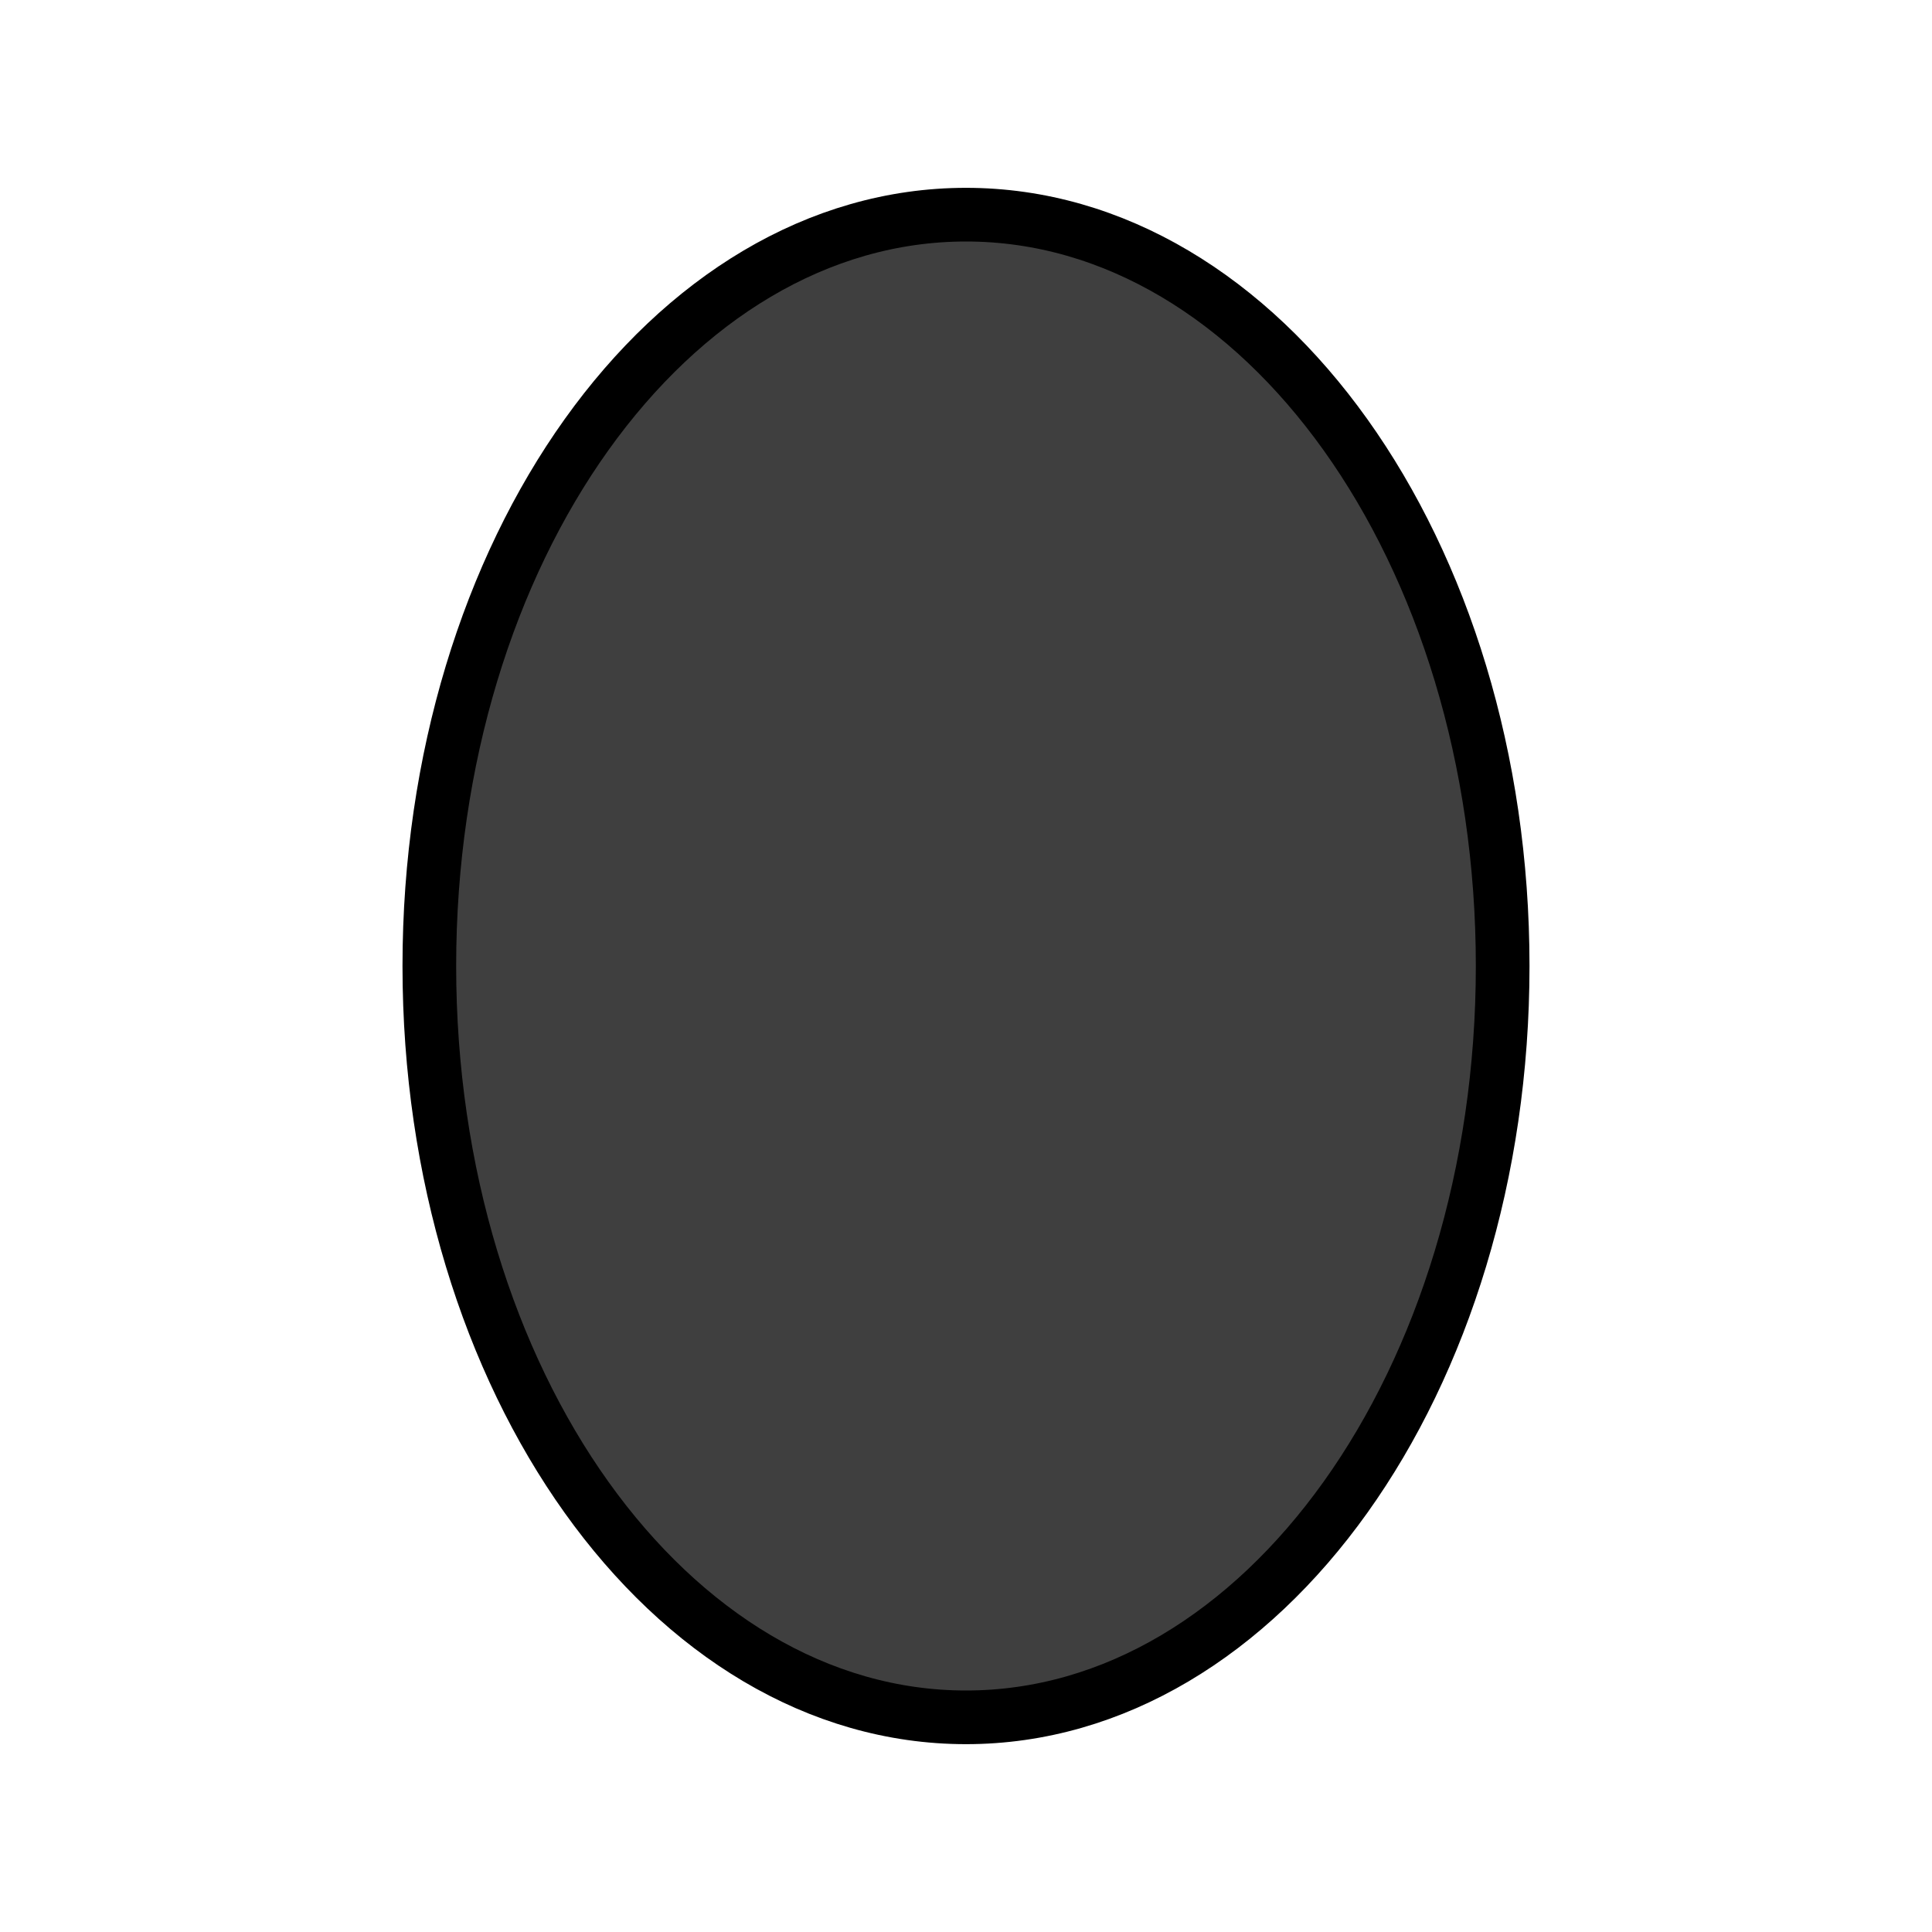
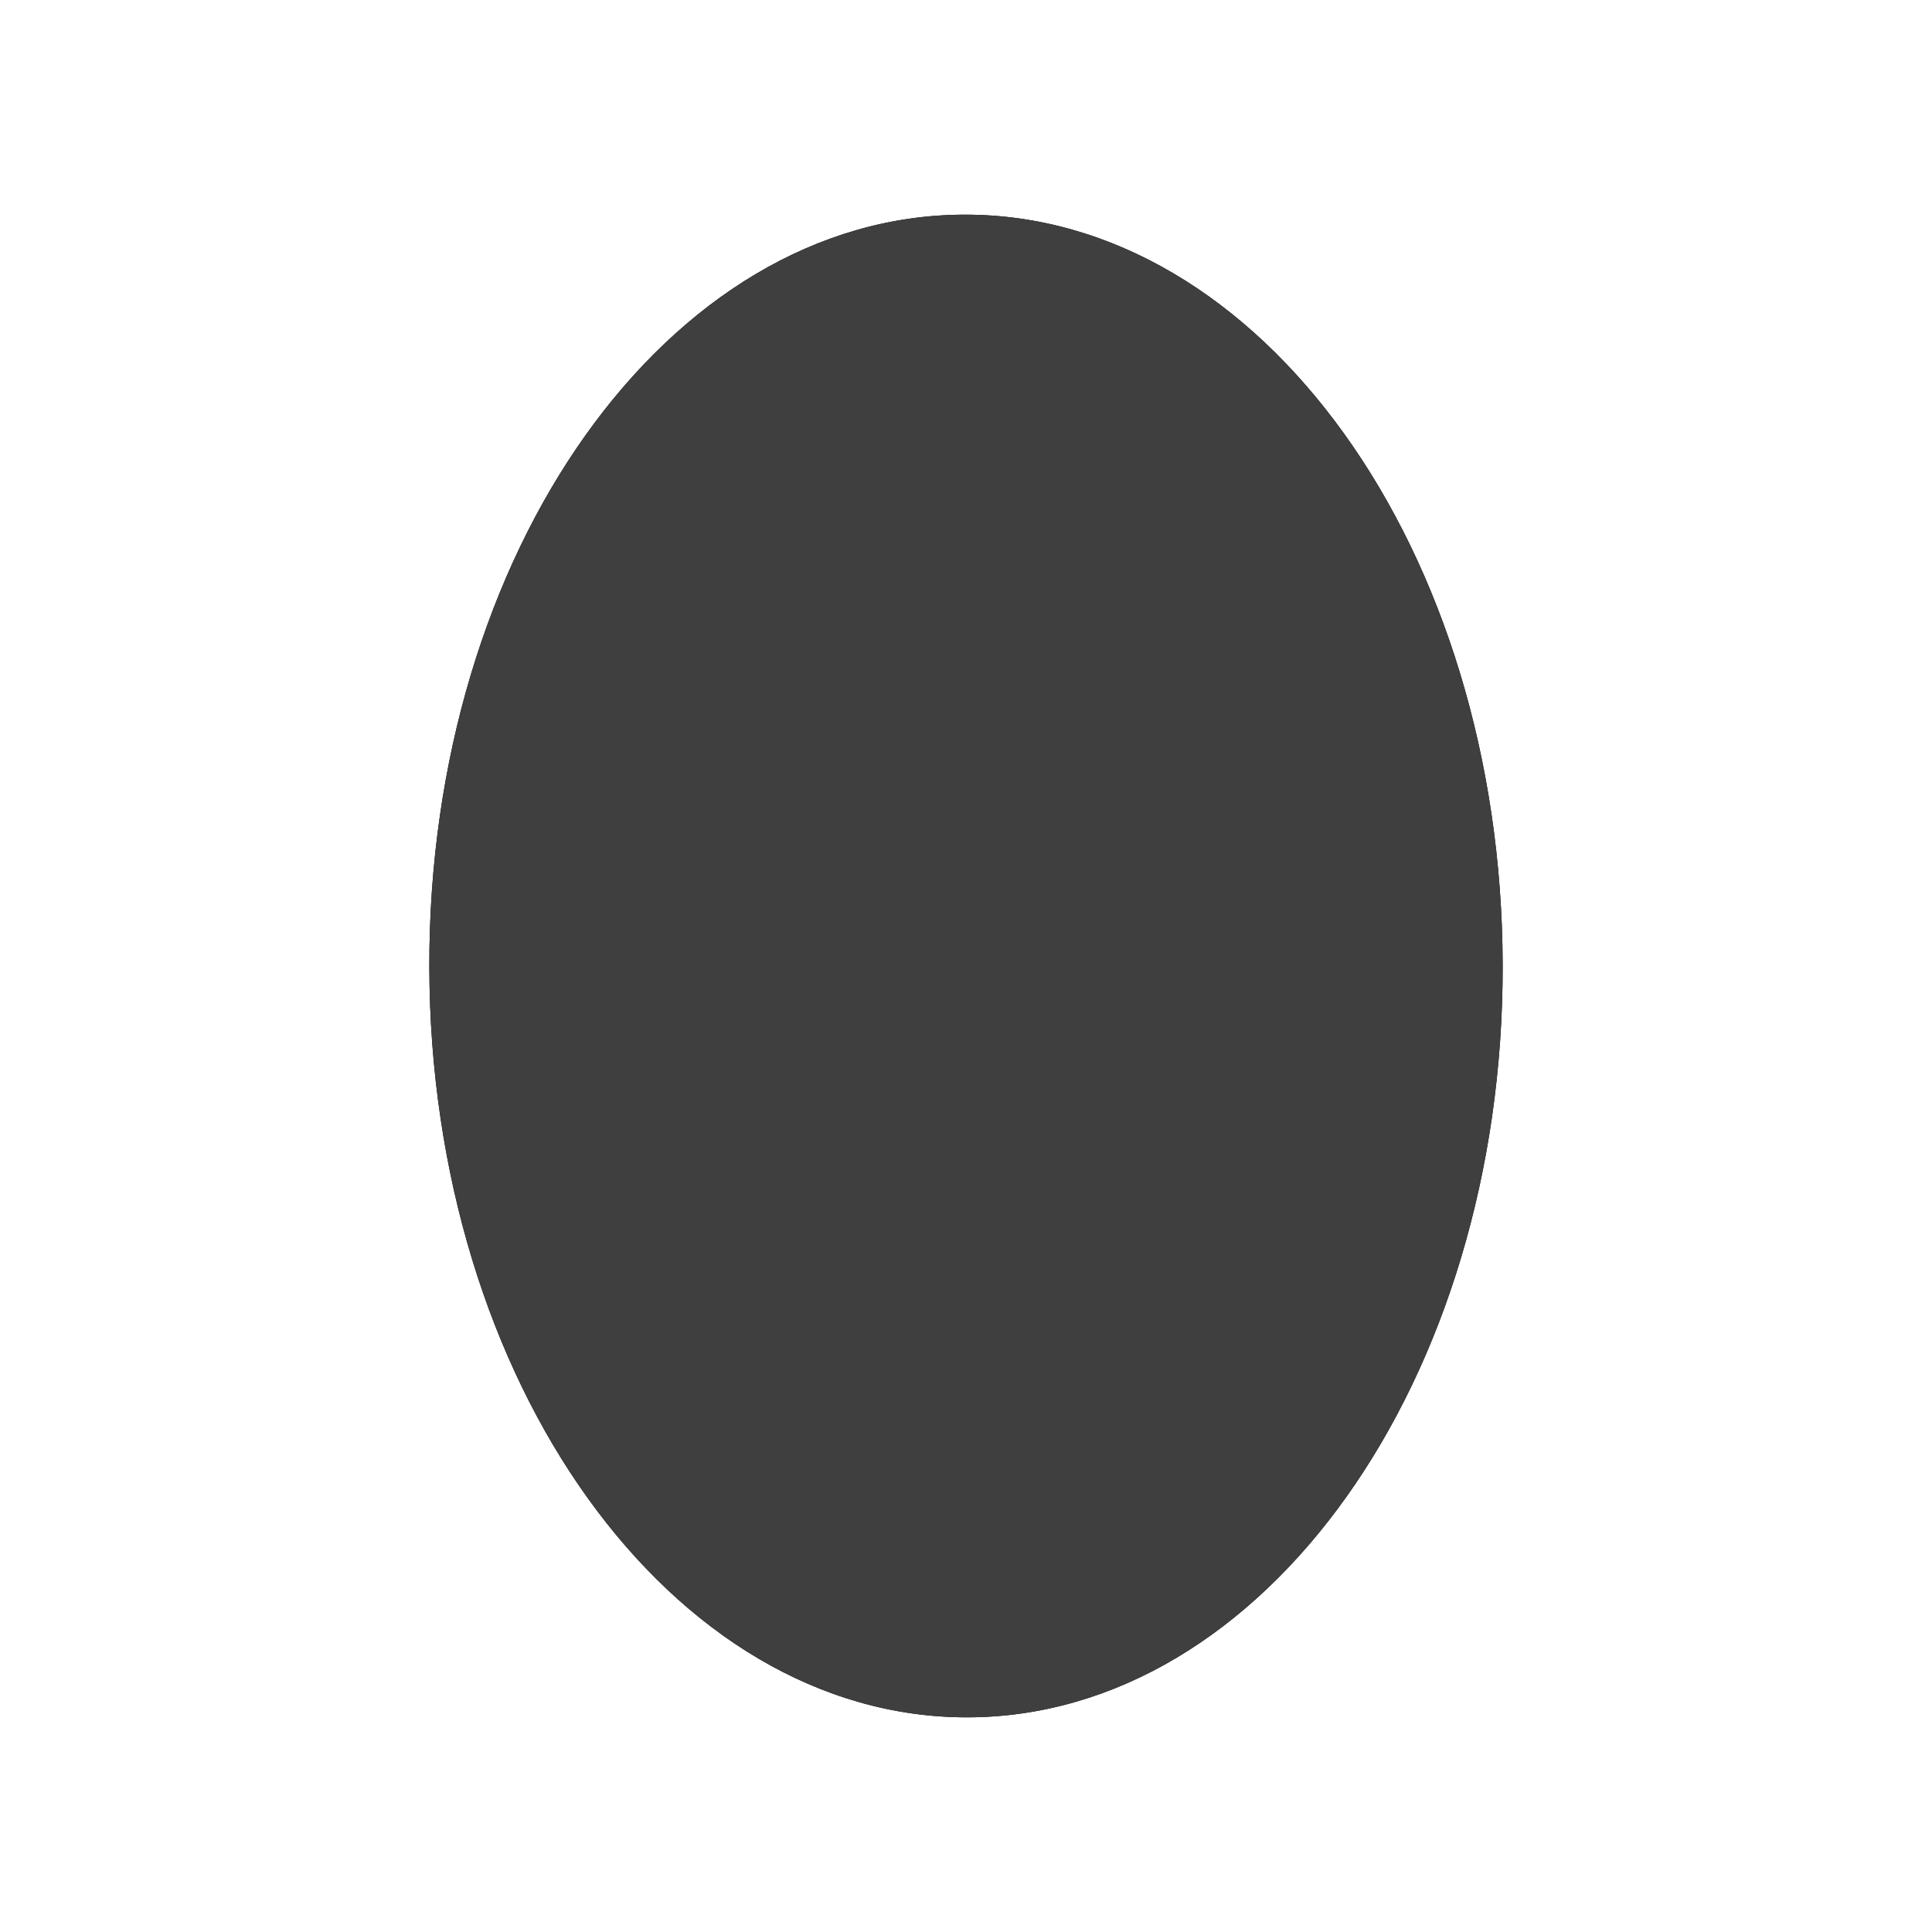
<svg xmlns="http://www.w3.org/2000/svg" id="emoji" viewBox="0 0 72 72">
  <g id="line-supplement">
    <path fill="#000" d="M56 35.959C56.035 51.422 47.109 63.977 36.063 64C25.017 64.023 16.034 51.506 16 36.041C15.965 20.578 24.891 8.023 35.937 8C46.983 7.977 55.966 20.494 56 35.959Z" />
  </g>
  <g id="color">
    <path fill="#3F3F3F" d="M56 35.959C56.035 51.422 47.109 63.977 36.063 64C25.017 64.023 16.034 51.506 16 36.041C15.965 20.578 24.891 8.023 35.937 8C46.983 7.977 55.966 20.494 56 35.959Z" />
  </g>
  <g id="line">
-     <path fill="none" stroke="#000" stroke-width="2" d="M56 36C56 51.464 47.046 64 36 64C24.954 64 16 51.464 16 36C16 20.536 24.954 8 36 8C47.046 8 56 20.536 56 36Z" />
-   </g>
+     </g>
</svg>